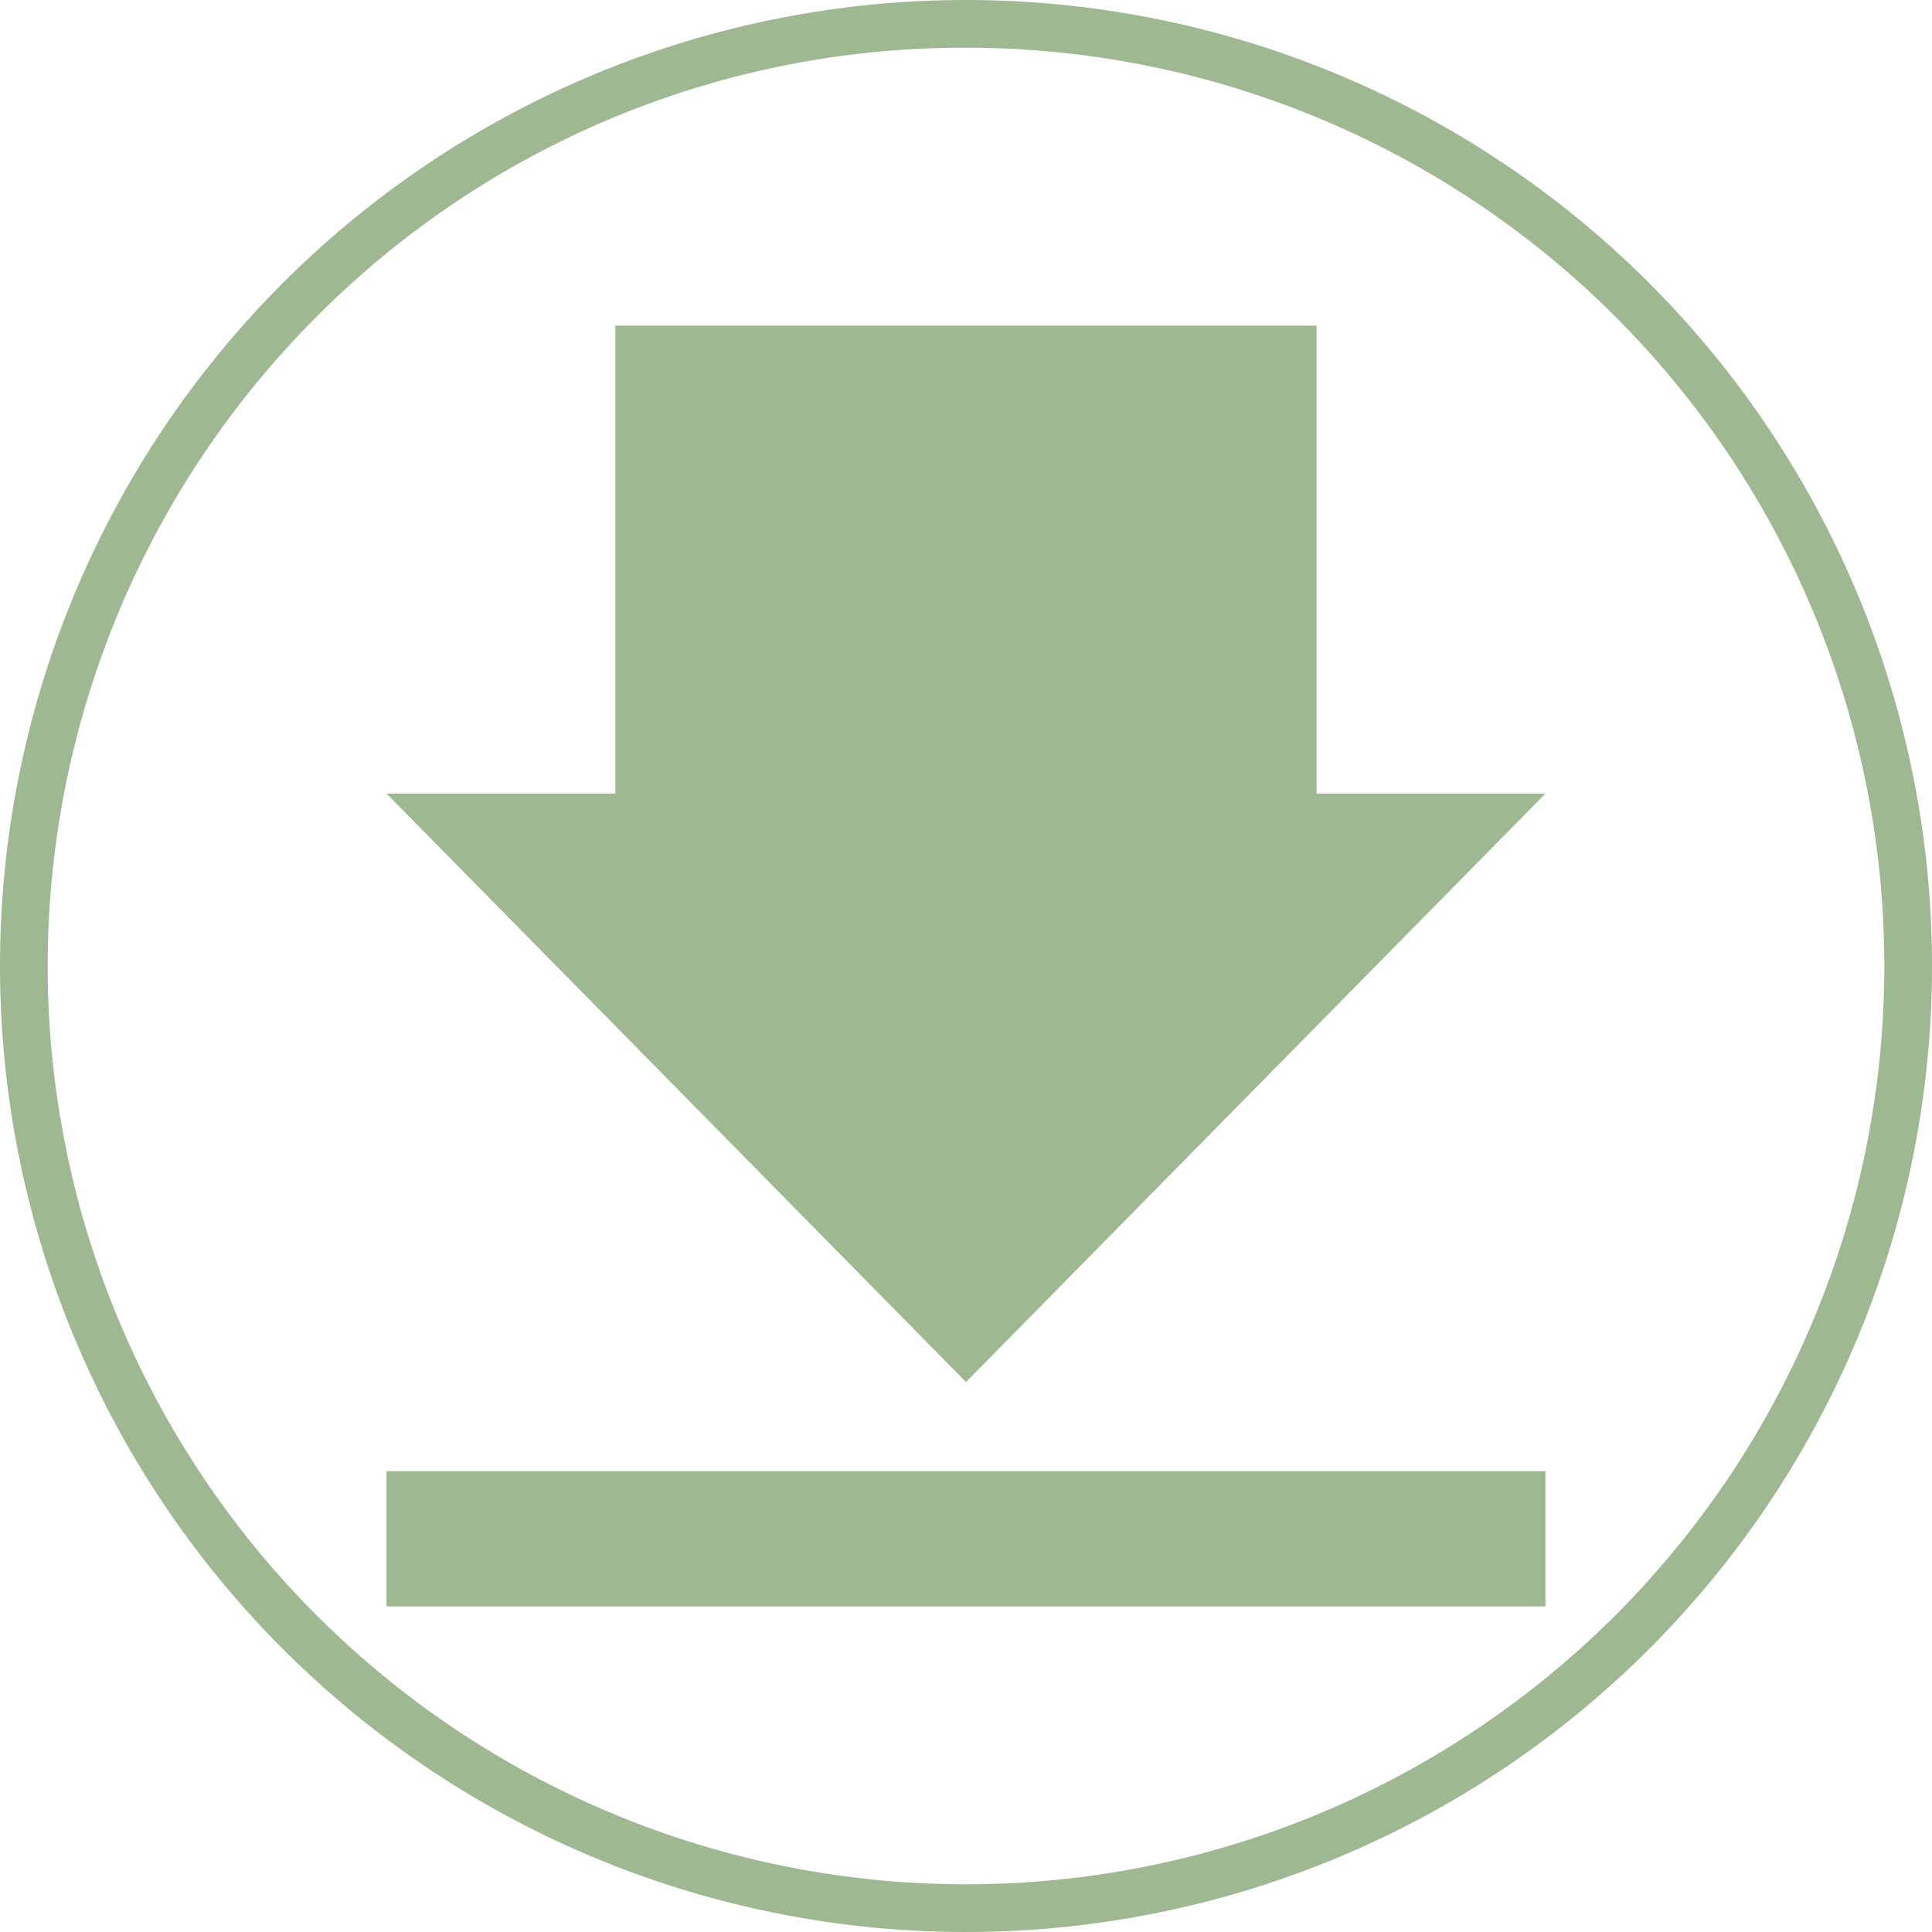
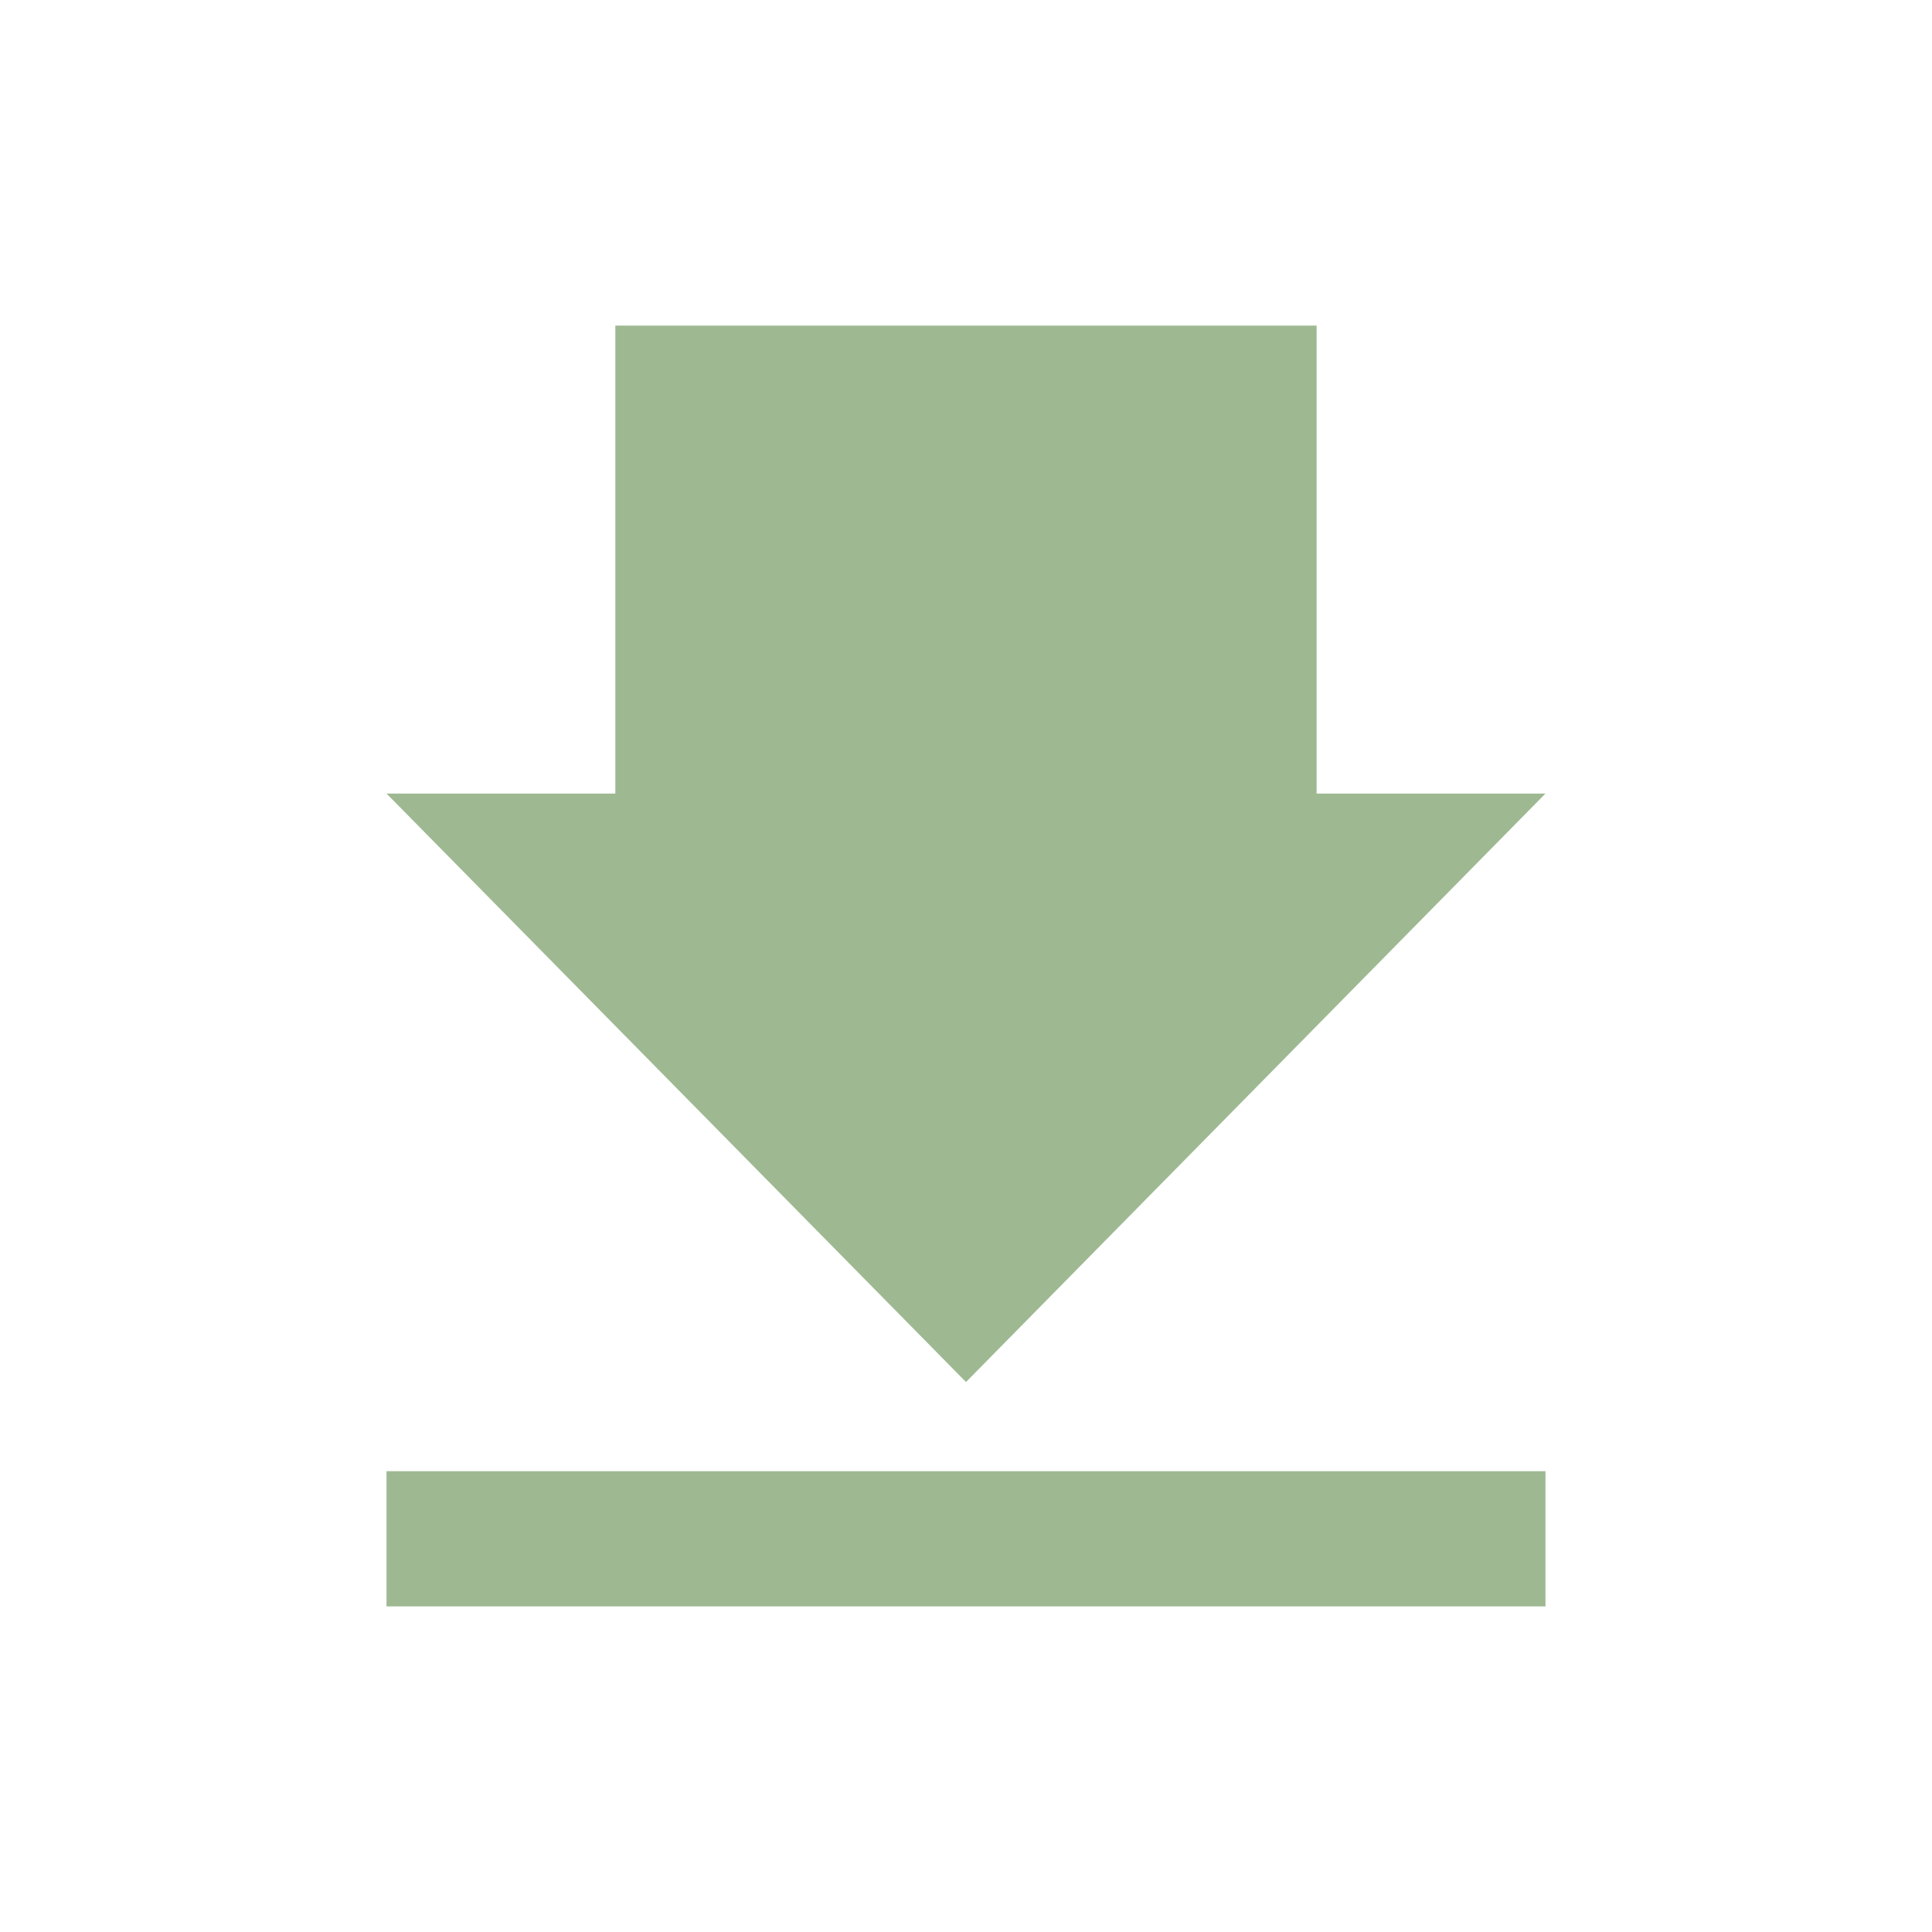
<svg xmlns="http://www.w3.org/2000/svg" viewBox="0 0 283.46 283.46">
  <defs>
    <style>.cls-1{fill:#9eb992;}</style>
  </defs>
  <title>icon_download</title>
  <g id="Ebene_2" data-name="Ebene 2">
    <g id="Ebene_2-2" data-name="Ebene 2">
      <rect class="cls-1" x="90.29" y="47.77" width="102.89" height="84.55" transform="translate(283.46 180.09) rotate(180)" />
      <polygon class="cls-1" points="141.73 202.77 56.71 116.43 226.75 116.43 141.73 202.77" />
      <rect class="cls-1" x="56.71" y="215.85" width="170.04" height="19.84" />
    </g>
    <g id="Umrisskreis">
-       <path class="cls-1" d="M141.73,7A134.73,134.73,0,0,1,237,237,134.73,134.73,0,0,1,46.46,46.46,133.85,133.85,0,0,1,141.73,7m0-7A141.73,141.73,0,1,0,283.46,141.73,141.73,141.73,0,0,0,141.73,0Z" />
-     </g>
+       </g>
  </g>
</svg>